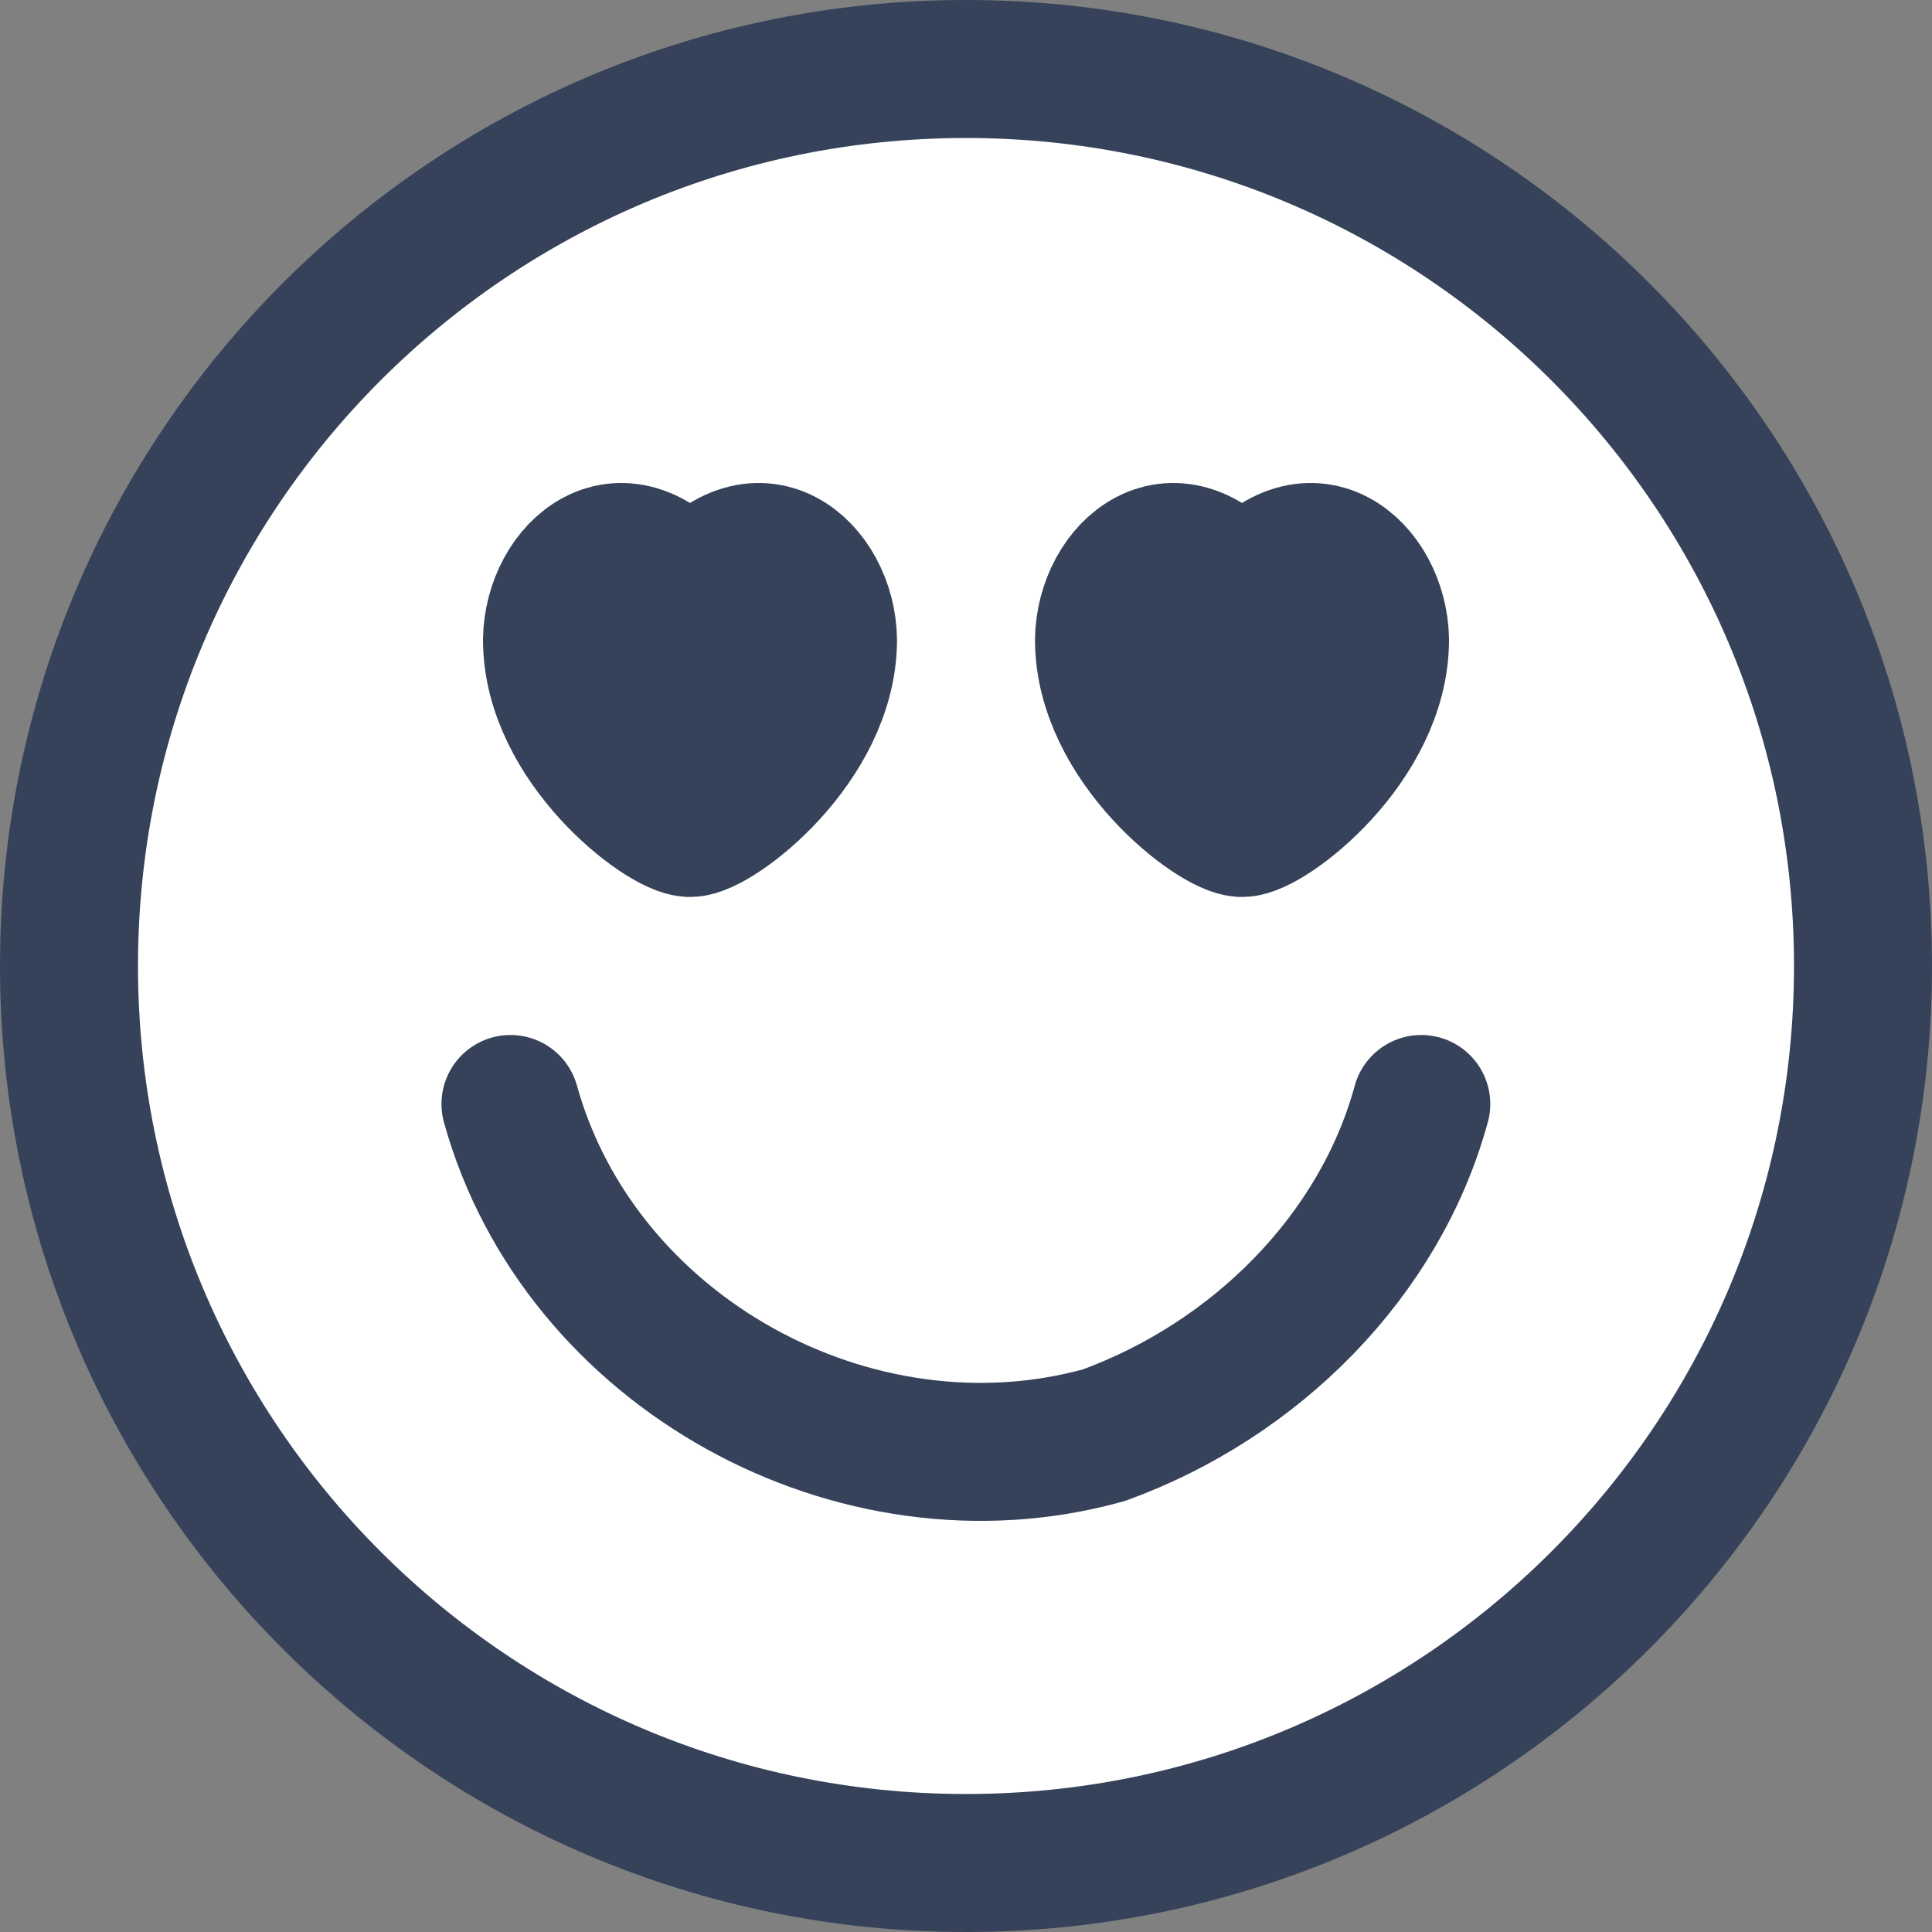
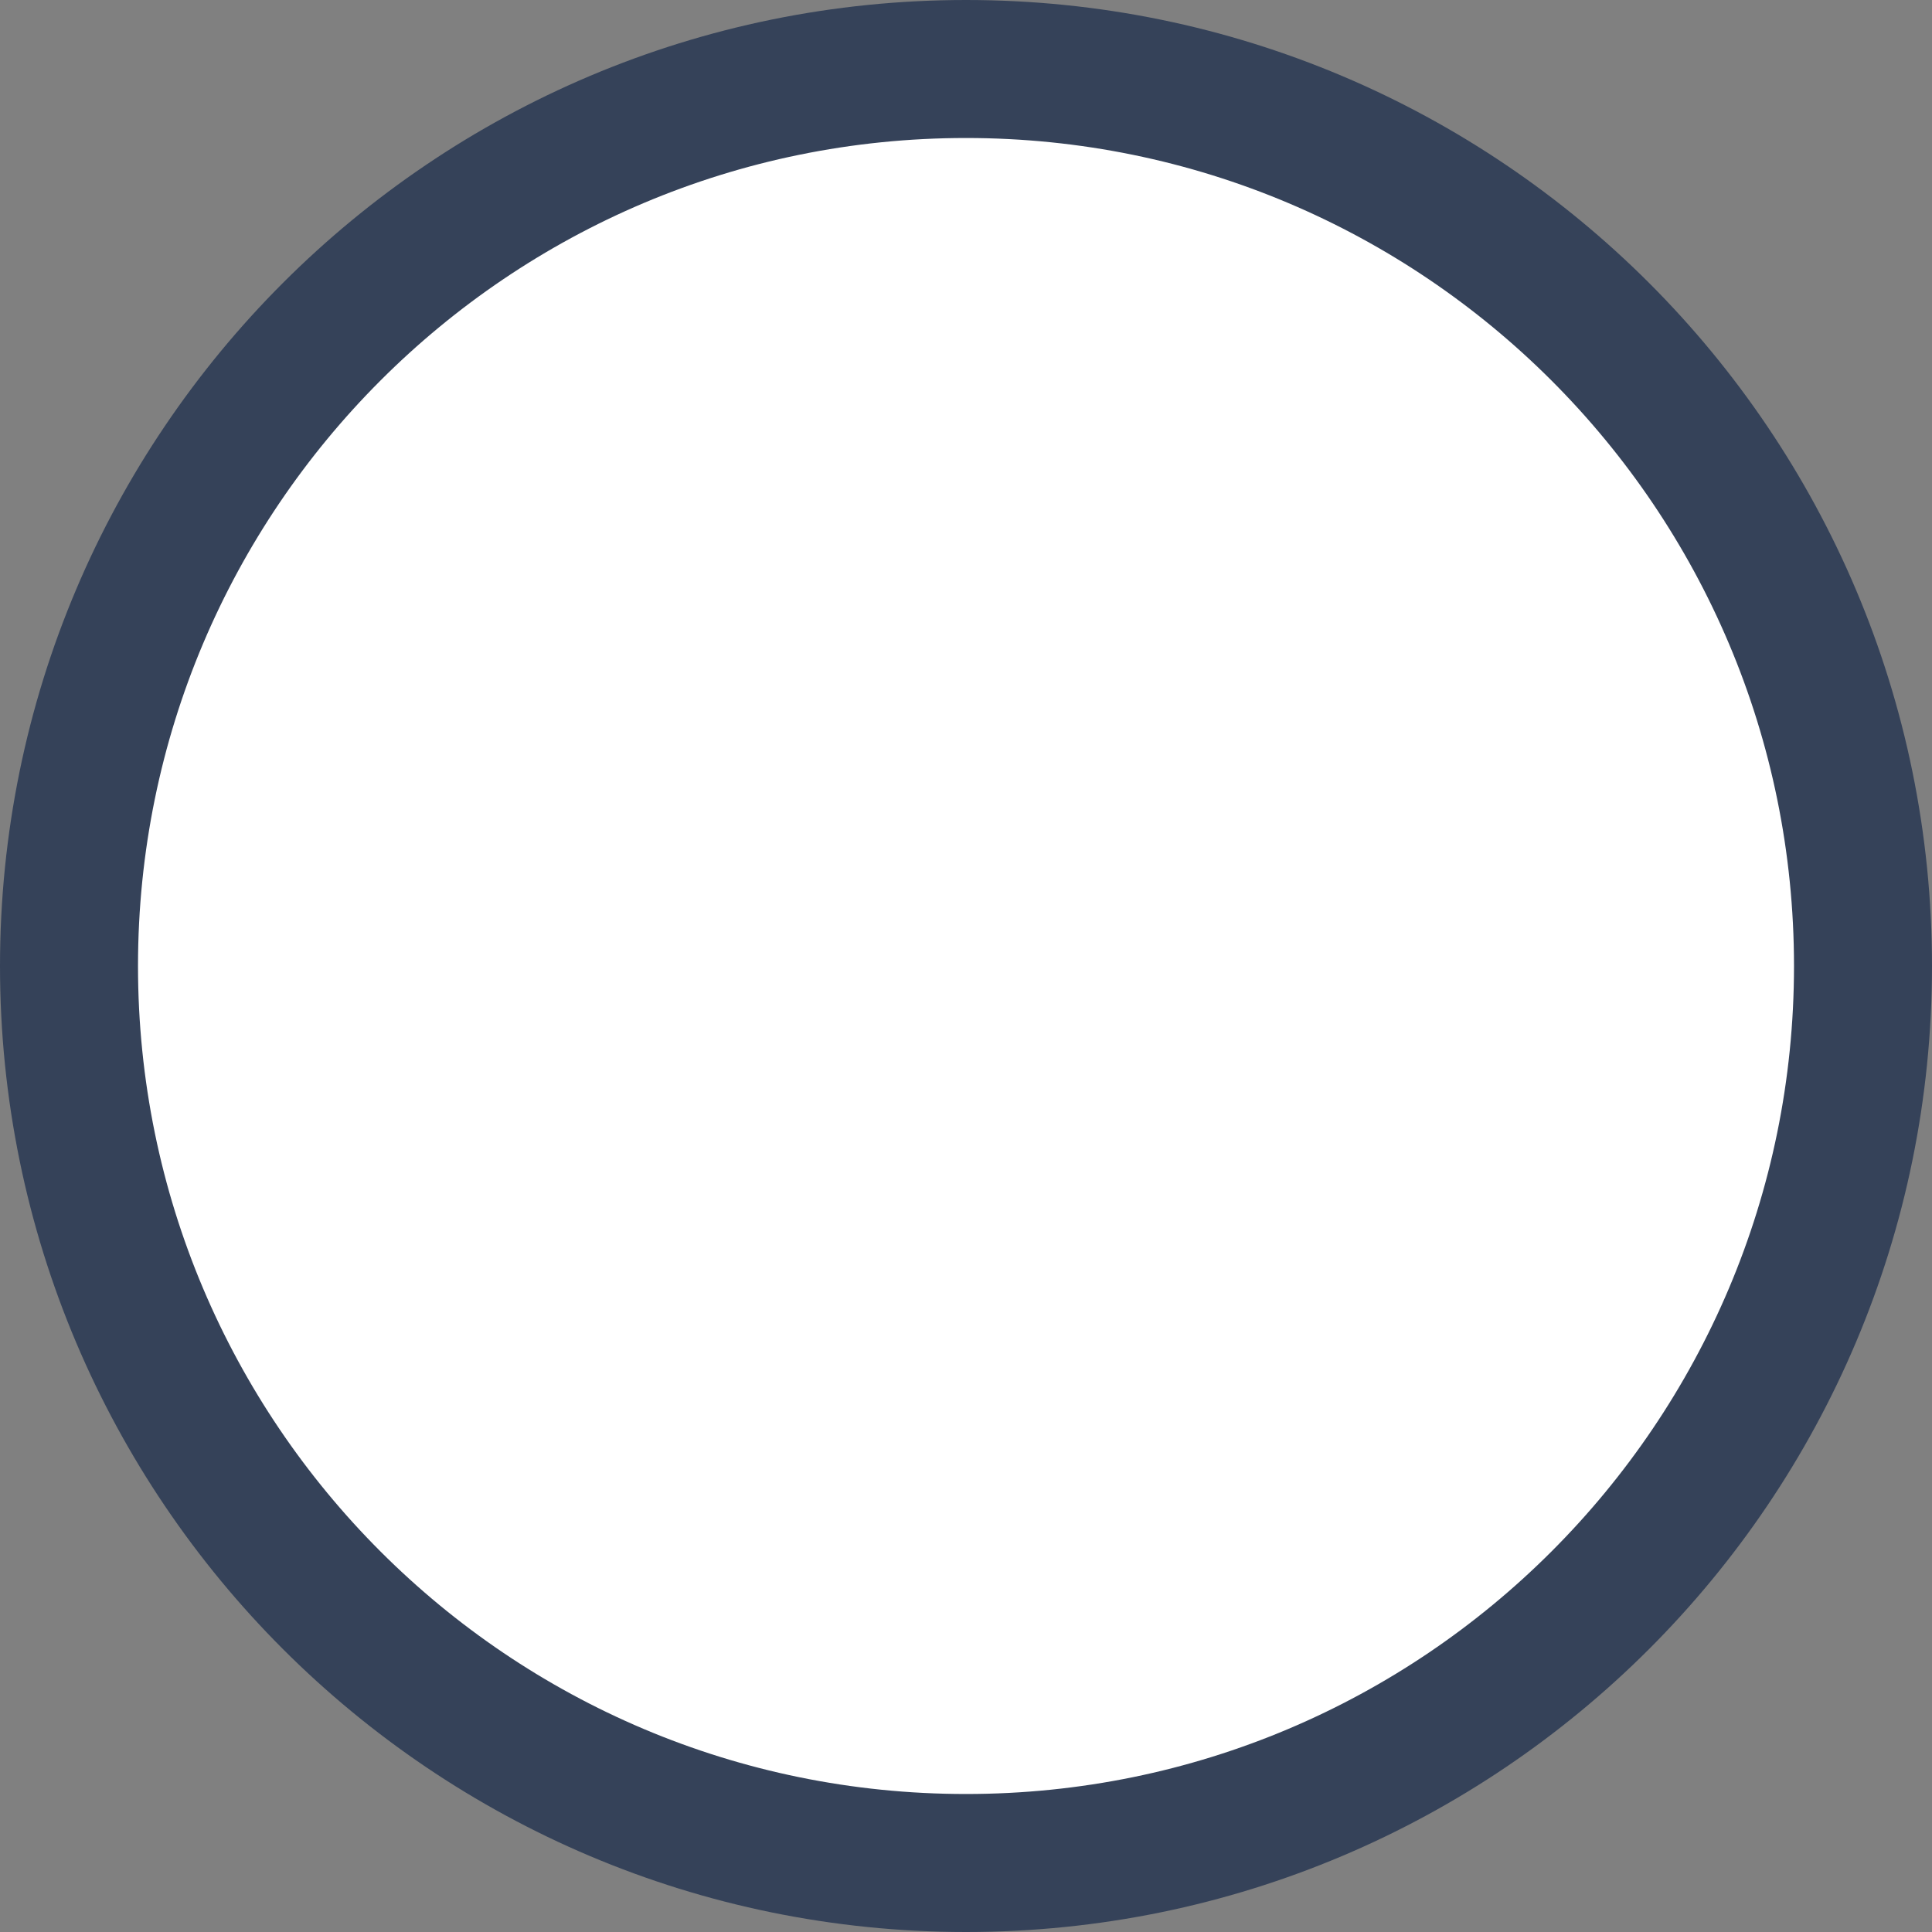
<svg xmlns="http://www.w3.org/2000/svg" width="14" height="14" viewBox="0 0 14 14" fill="none">
  <rect x="0" y="0" width="14" height="14" fill="#808080" stroke="none" />
  <path d="M7 13.5C10.59 13.5 13.5 10.59 13.5 7C13.5 3.41 10.59 0.5 7 0.5C3.41 0.5 0.5 3.41 0.5 7C0.5 10.59 3.41 13.5 7 13.5Z" fill="white" stroke="#354259" stroke-linecap="round" stroke-linejoin="round" />
-   <path d="M3.699 8C4.199 9.8 6.199 10.9 7.999 10.4C9.099 10 9.999 9.1 10.299 8" fill="white" />
-   <path d="M3.699 8C4.199 9.8 6.199 10.9 7.999 10.4C9.099 10 9.999 9.1 10.299 8" stroke="#354259" stroke-linecap="round" stroke-linejoin="round" />
-   <path d="M5 4.323C5.483 3.667 5.993 4.133 6 4.636C6 5.385 5.191 6 5 6C4.809 6 4 5.385 4 4.636C4.007 4.133 4.517 3.667 5 4.323Z" fill="#354259" stroke="#354259" stroke-linecap="round" stroke-linejoin="round" />
-   <path d="M9 4.323C9.483 3.667 9.993 4.133 10 4.636C10 5.385 9.191 6 9 6C8.809 6 8 5.385 8 4.636C8.007 4.133 8.517 3.667 9 4.323Z" fill="#354259" stroke="#354259" stroke-linecap="round" stroke-linejoin="round" />
</svg>